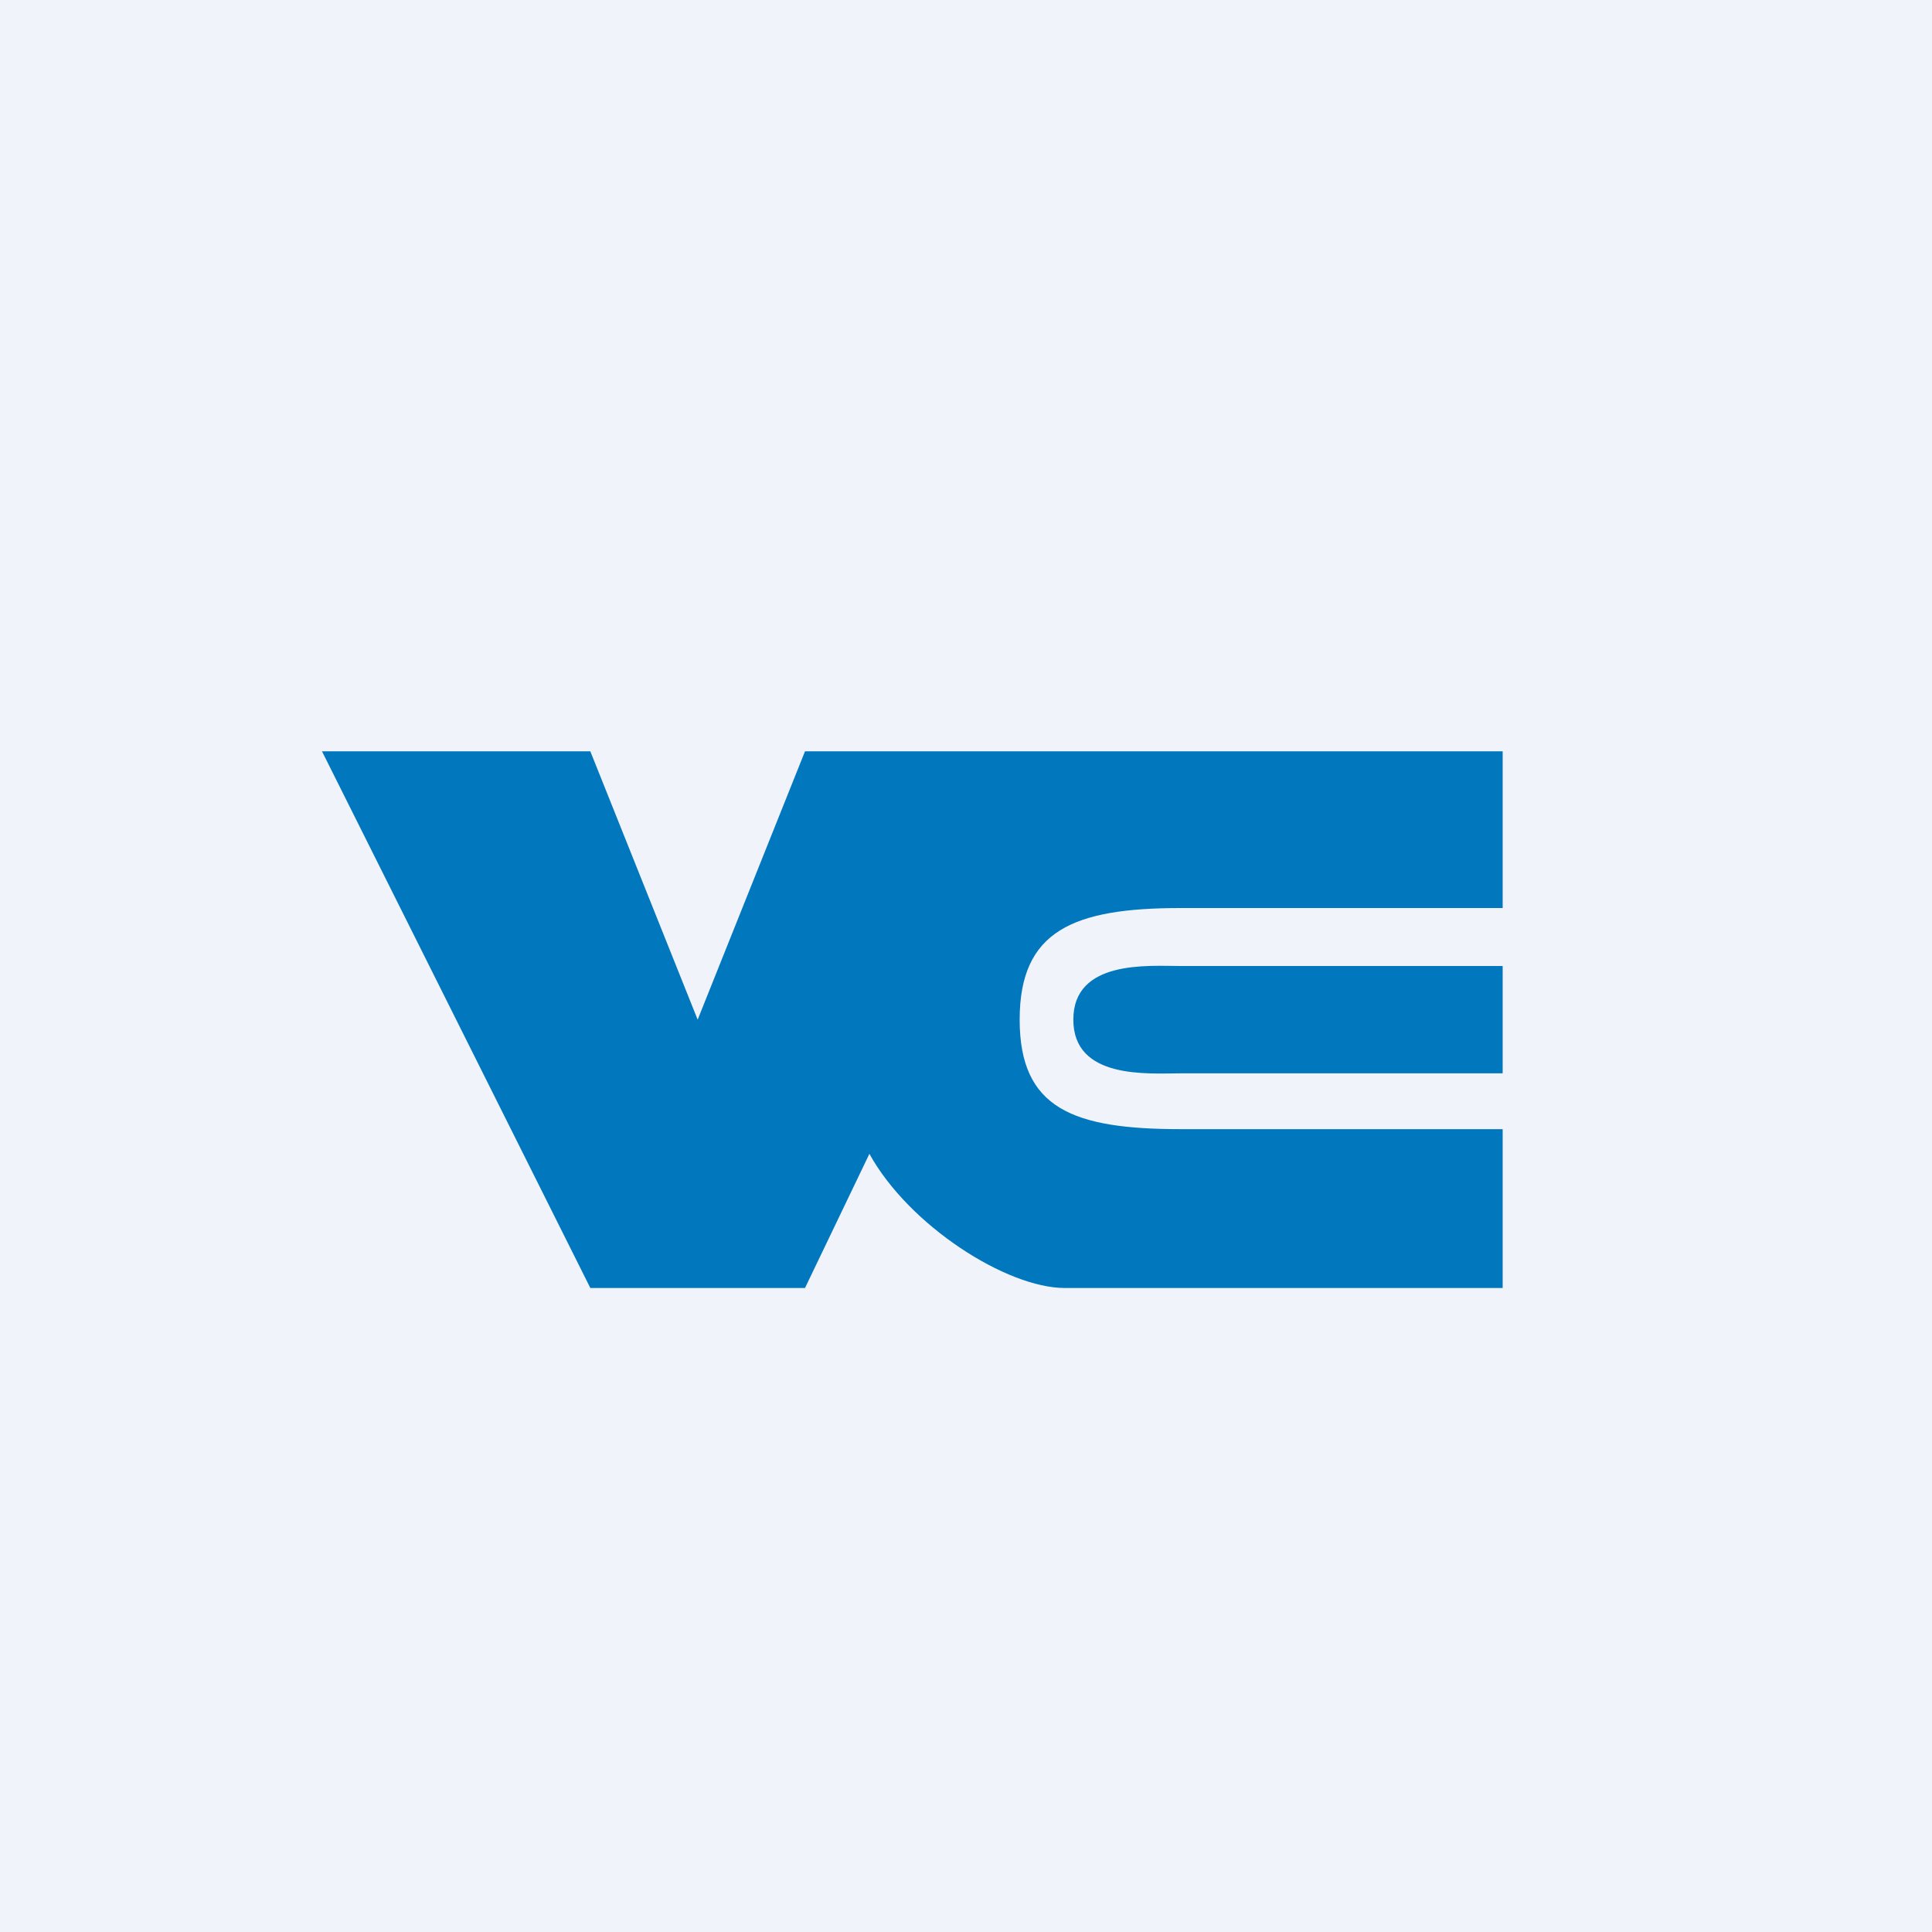
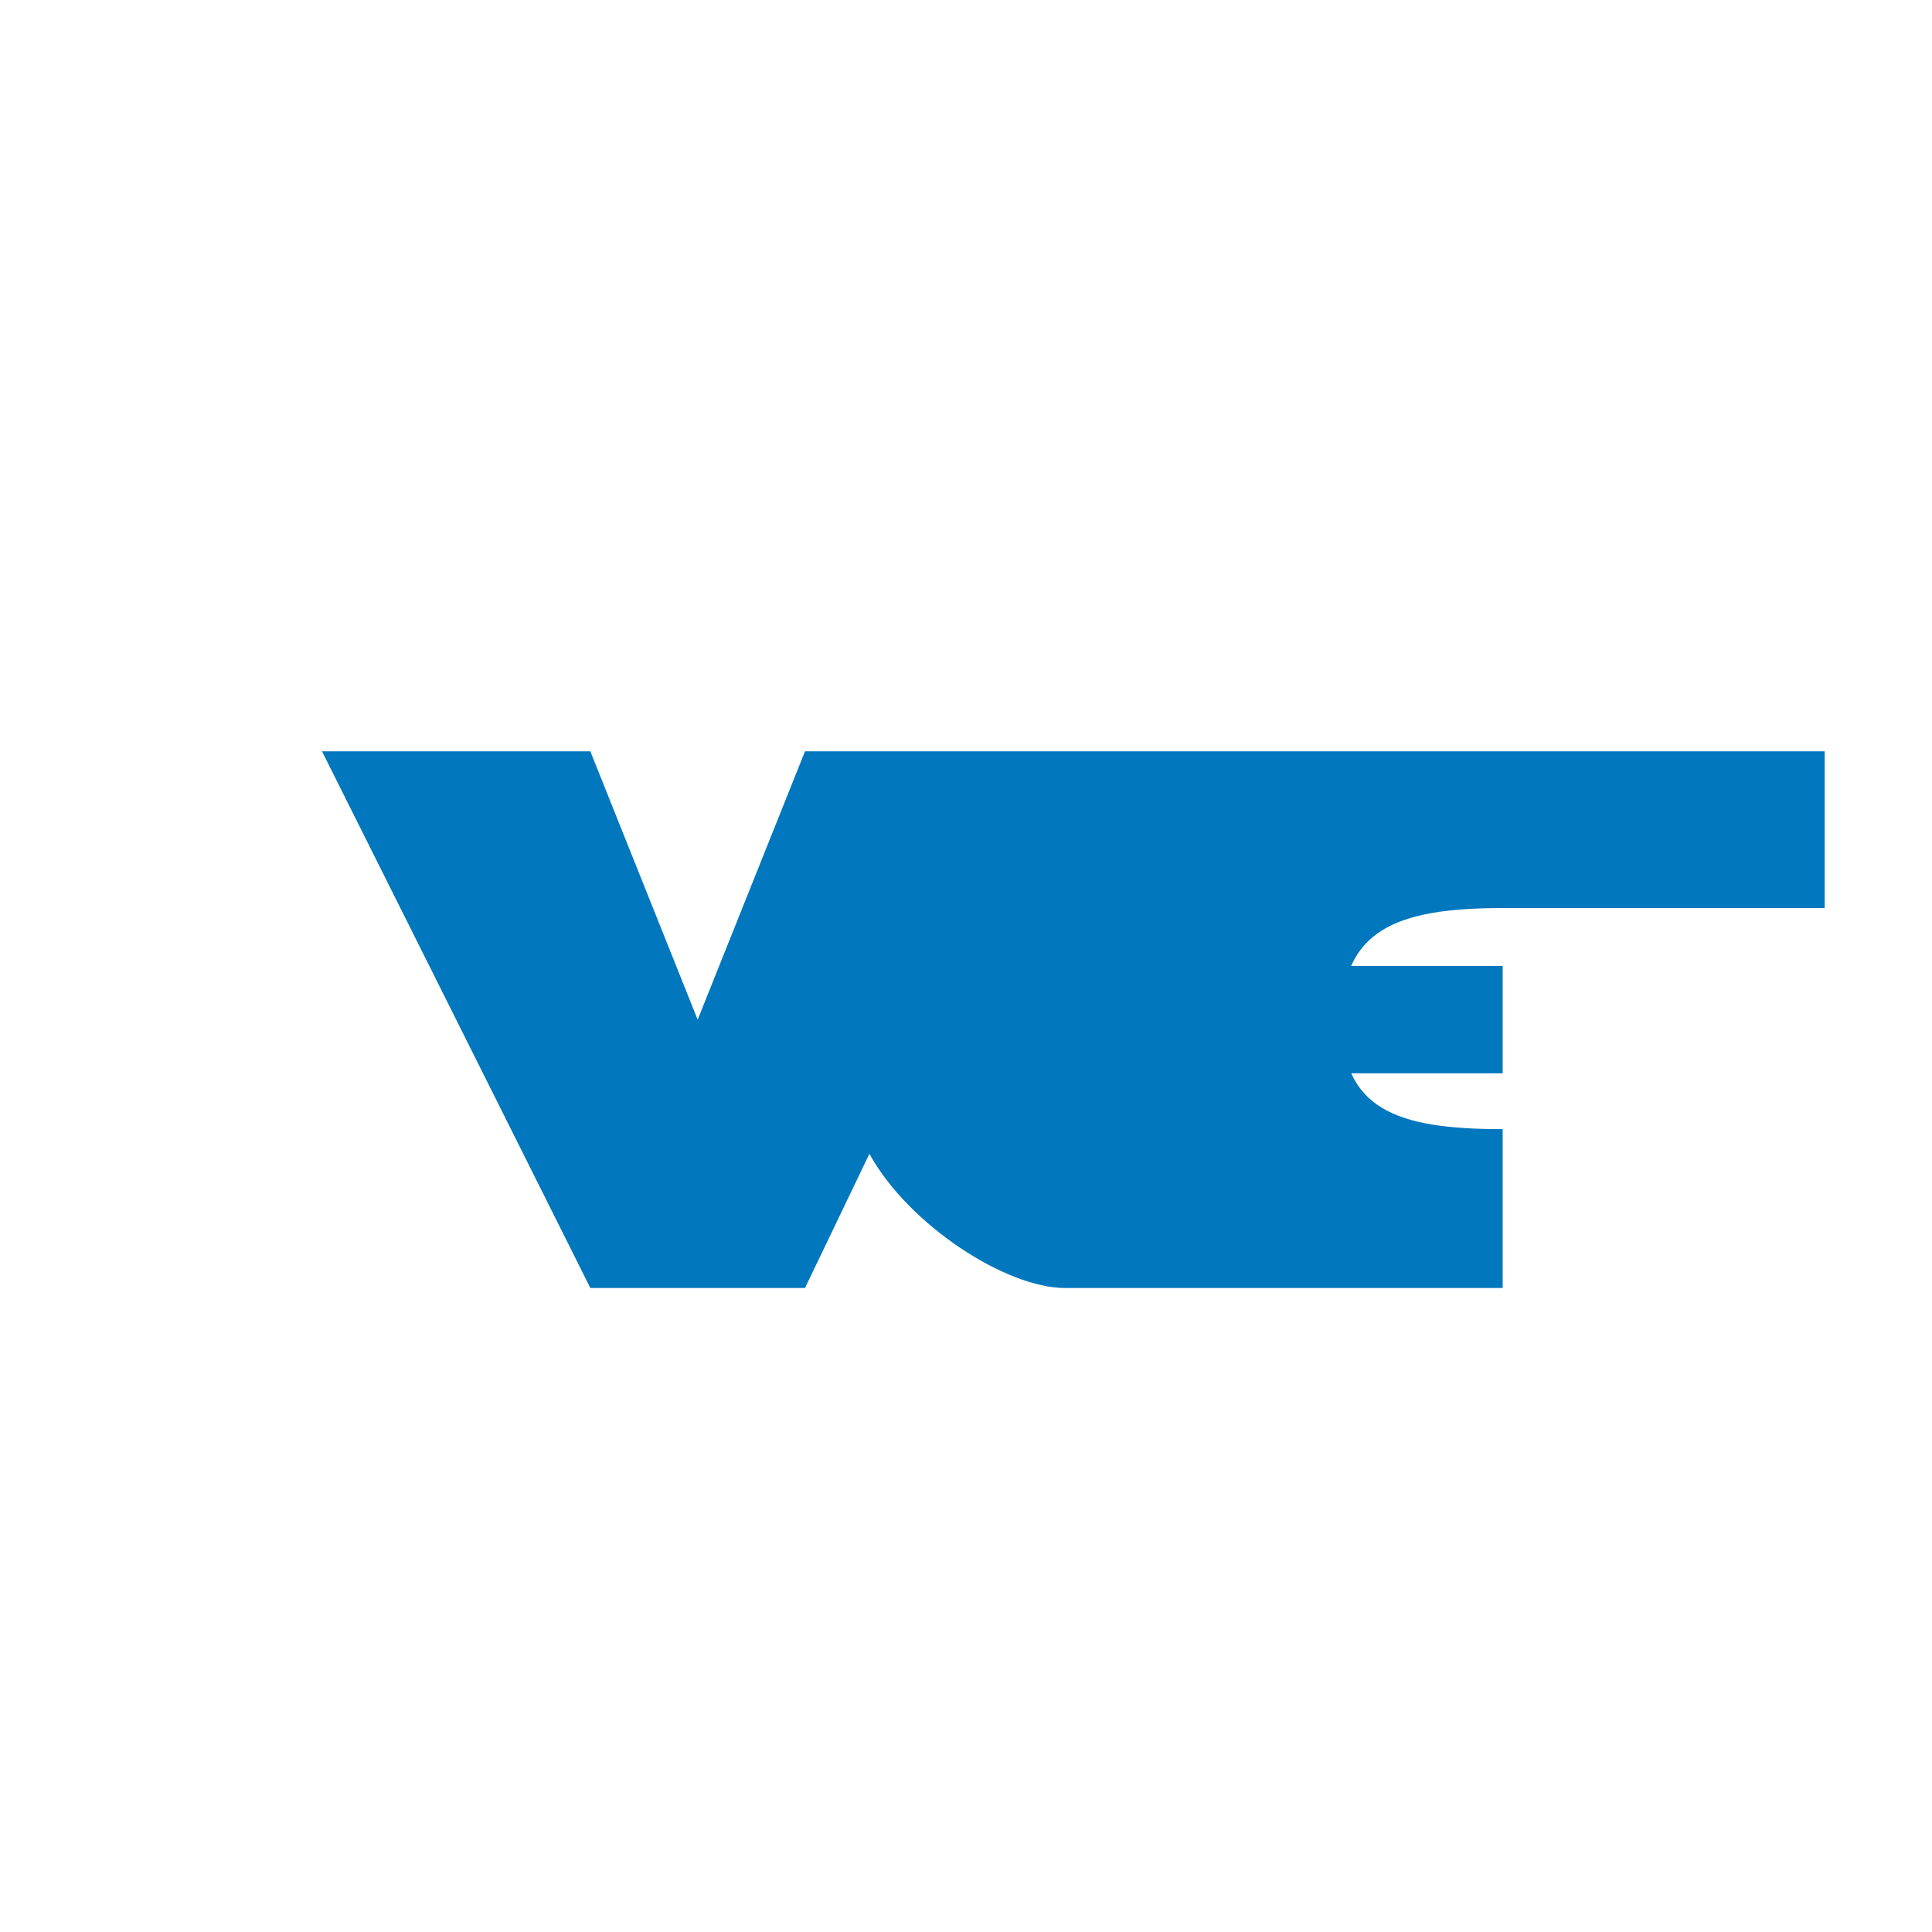
<svg xmlns="http://www.w3.org/2000/svg" width="18" height="18" viewBox="0 0 18 18">
-   <path fill="#F0F3FA" d="M0 0h18v18H0z" />
-   <path d="M5.5 7H3l2.5 5h2l.6-1.25c.37.67 1.28 1.25 1.82 1.25H14v-1.48h-3c-1 0-1.5-.19-1.5-1.02 0-.83.5-1.04 1.5-1.04h3V7H7.5l-1 2.5-1-2.5Z" fill="#0177BE" />
+   <path d="M5.5 7H3l2.5 5h2l.6-1.25c.37.67 1.28 1.25 1.82 1.25H14v-1.48c-1 0-1.5-.19-1.5-1.02 0-.83.5-1.04 1.5-1.04h3V7H7.5l-1 2.5-1-2.5Z" fill="#0177BE" />
  <path d="M14 10V9h-3c-.3 0-1-.06-1 .5s.7.5 1 .5h3Z" fill="#0177BE" />
</svg>